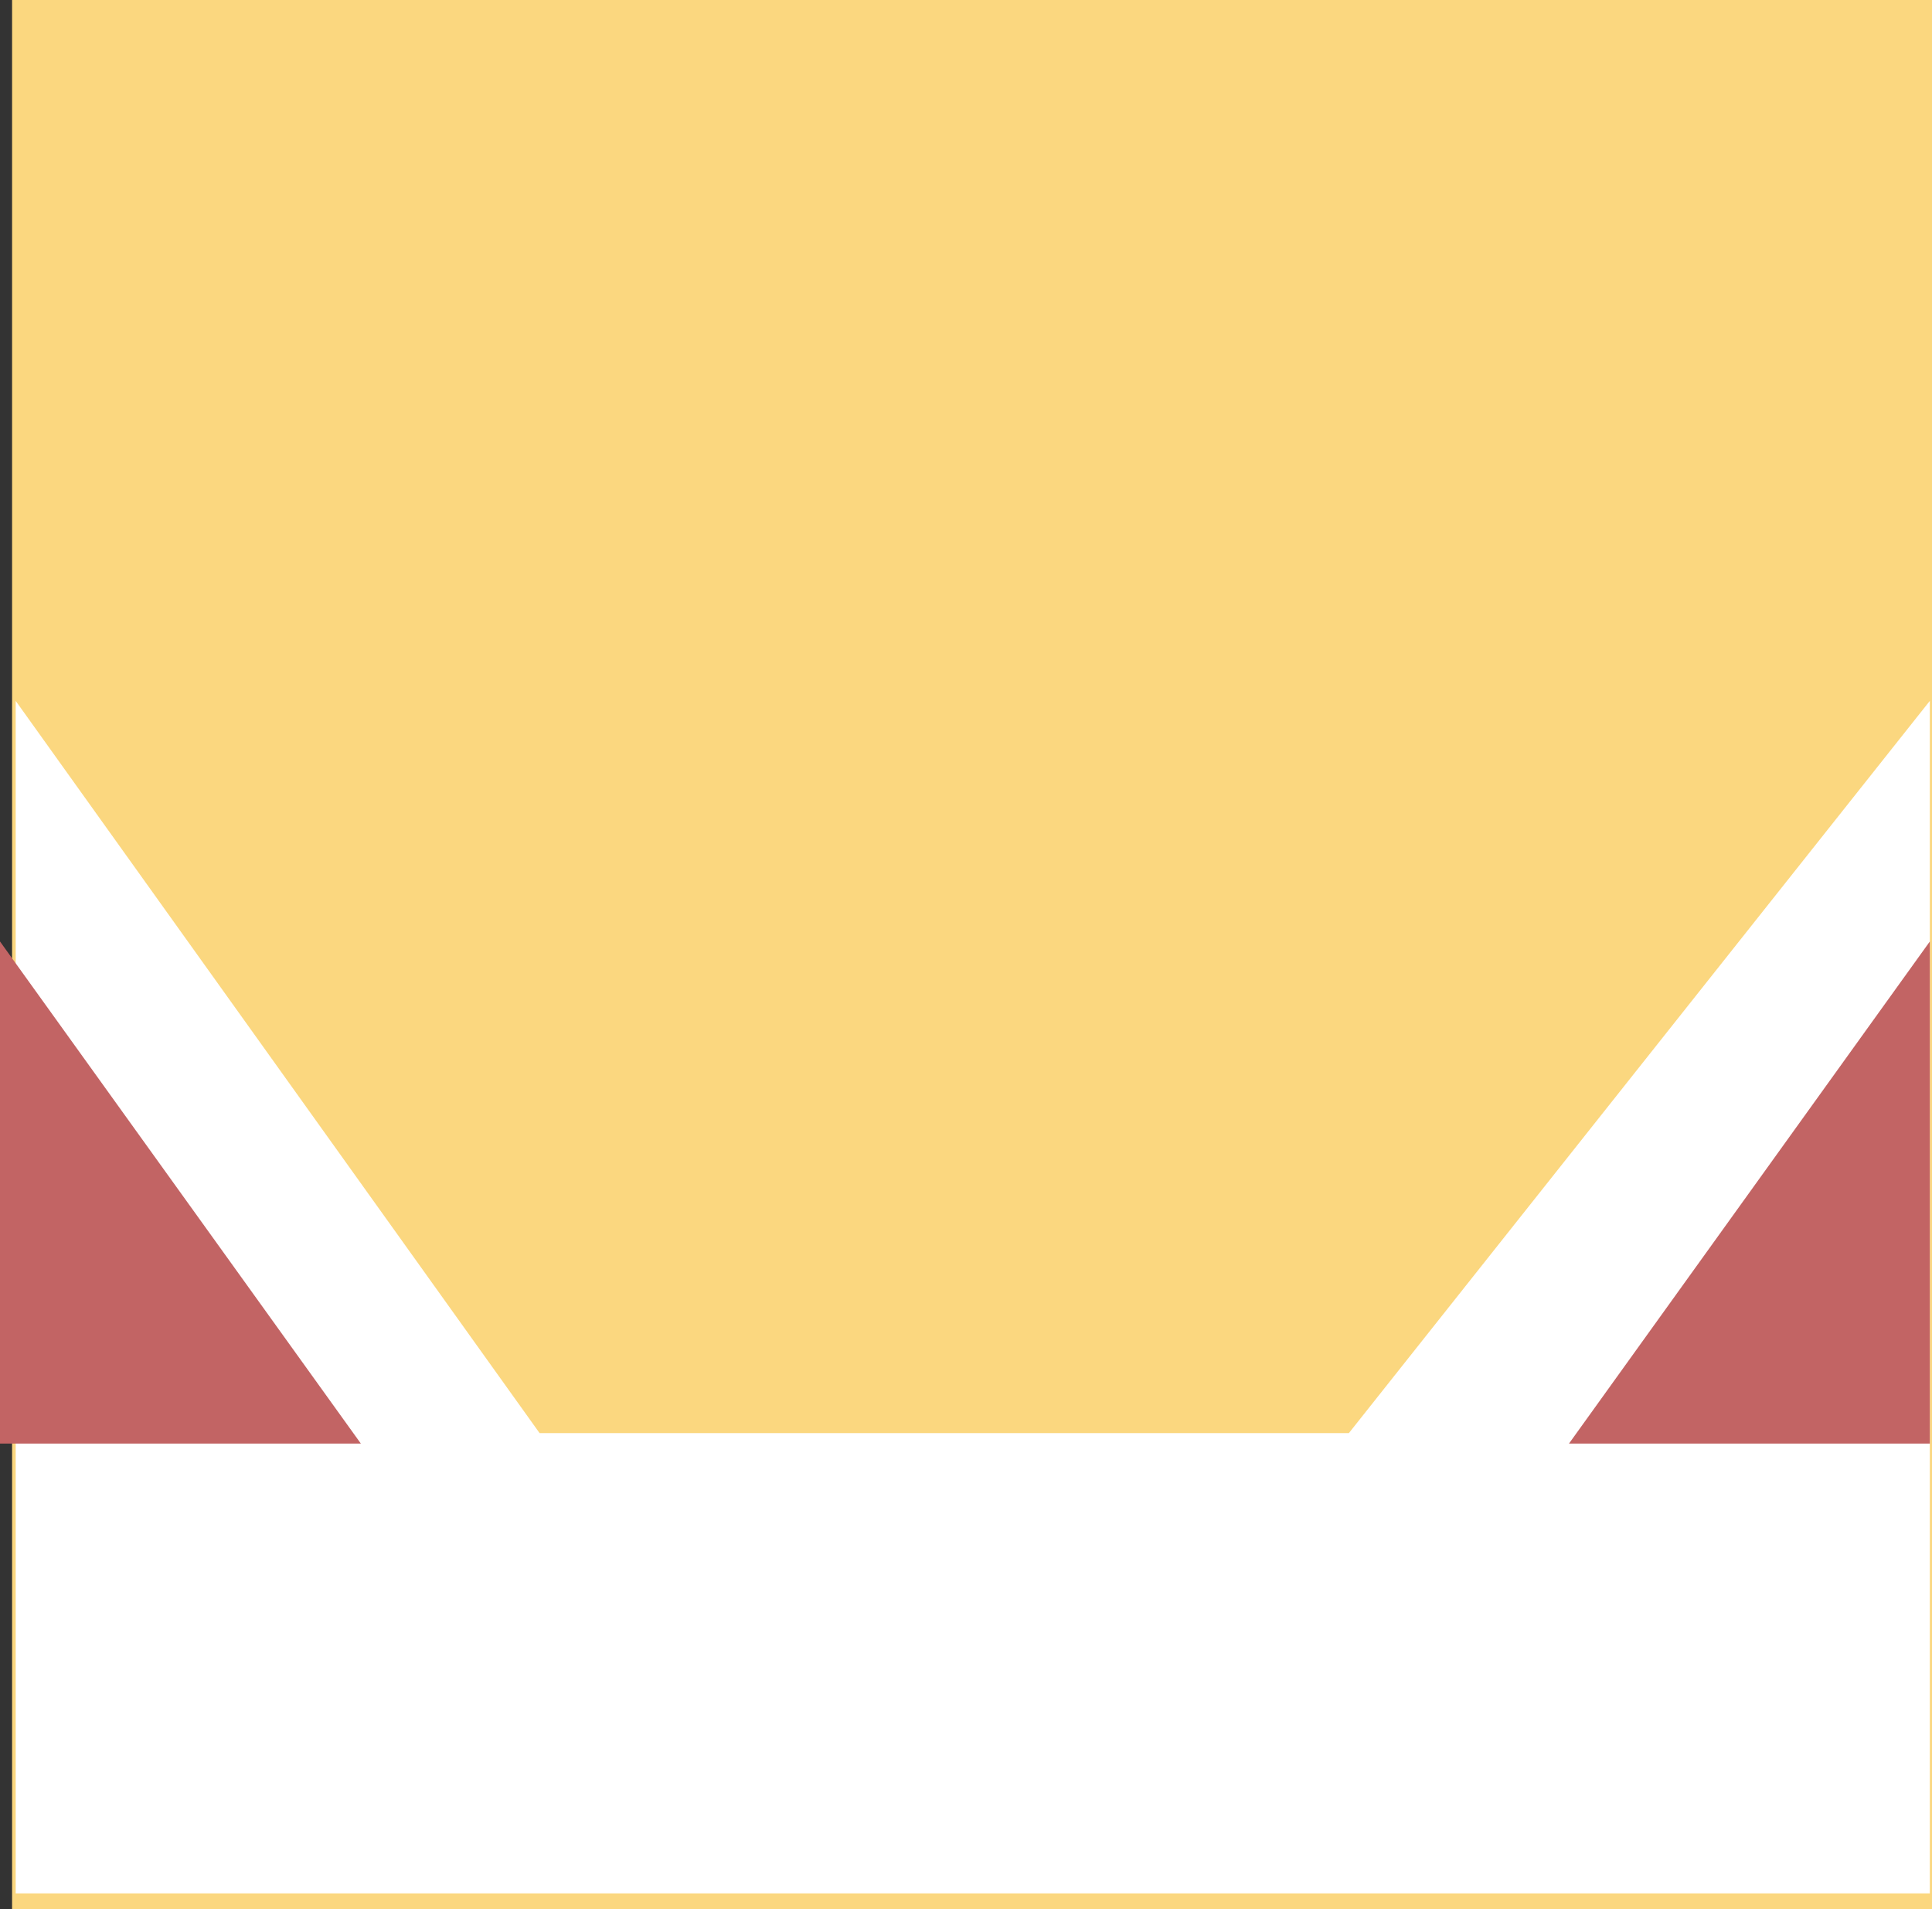
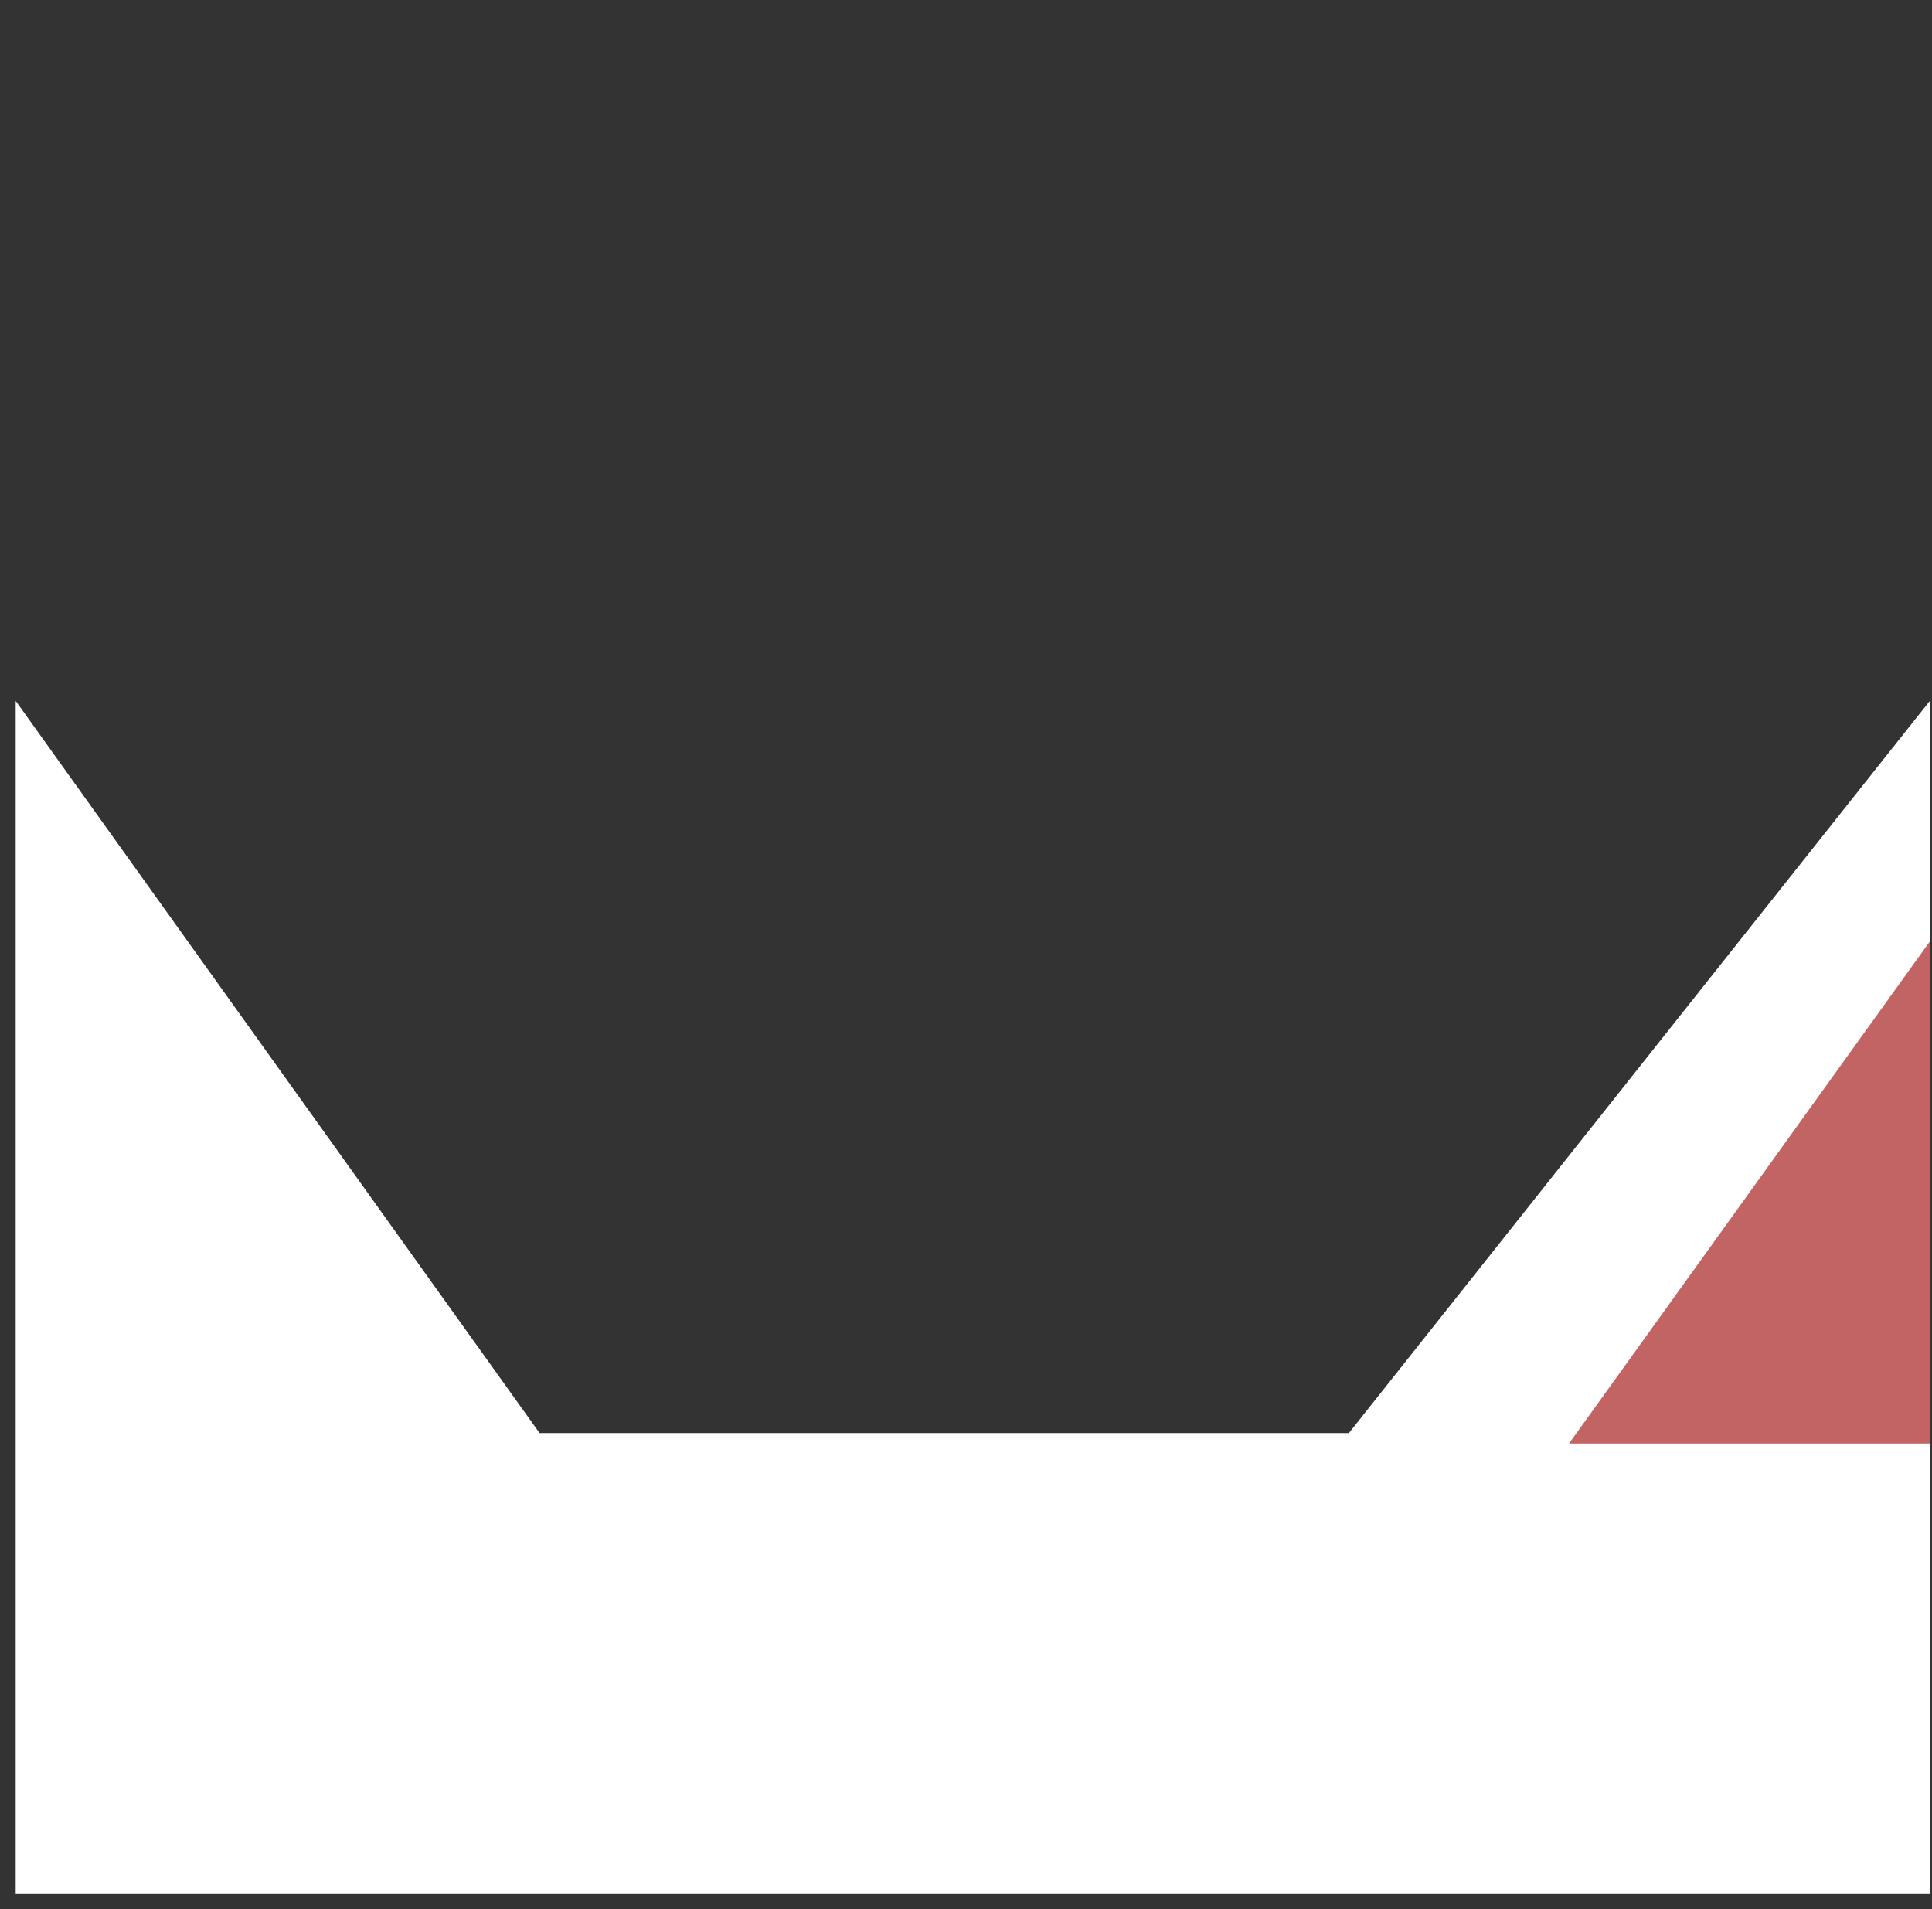
<svg xmlns="http://www.w3.org/2000/svg" width="176.102" height="174" viewBox="0 0 176.102 174">
  <rect x="0" y="0" width="176.102" height="174" fill="#333333" stroke="none" />
  <g id="Group_407" data-name="Group 407" transform="translate(-1021.898 -1165)">
-     <rect id="Rectangle_10" data-name="Rectangle 10" width="175" height="174" transform="translate(1023 1165)" fill="#fbd77f" />
    <path id="Path_3338" data-name="Path 3338" d="M1013,890.667l47.756,66.739h73.762l52.957-66.739V999.356H1013Z" transform="translate(10.328 338.212)" fill="#fff" />
-     <path id="Path_3347" data-name="Path 3347" d="M1044.893,952.764,1012,907v45.764Z" transform="translate(9.898 343.807)" fill="#c26464" />
    <path id="Path_3348" data-name="Path 3348" d="M1012,952.764,1044.893,907v45.764Z" transform="translate(152.91 343.807)" fill="#c26464" />
  </g>
</svg>